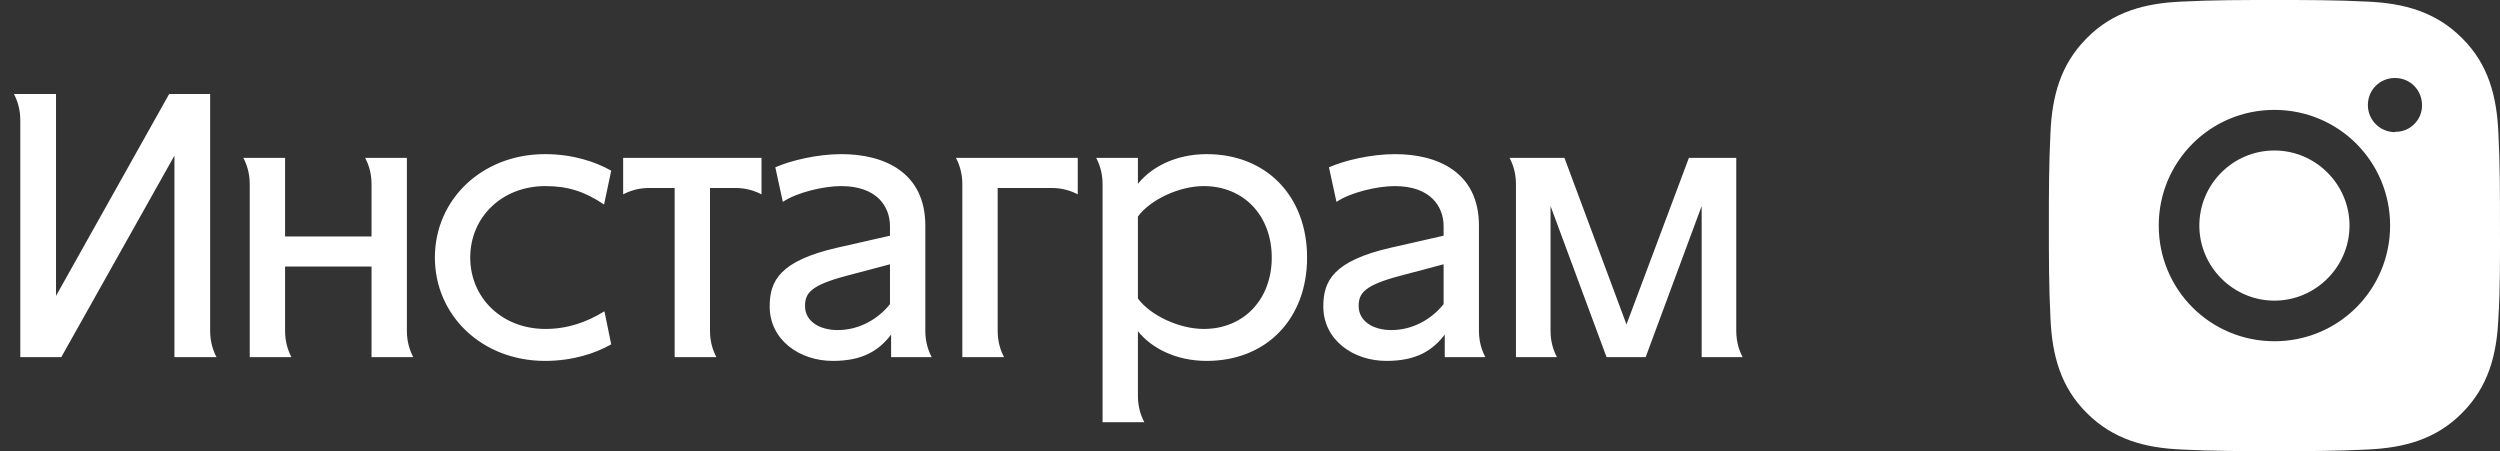
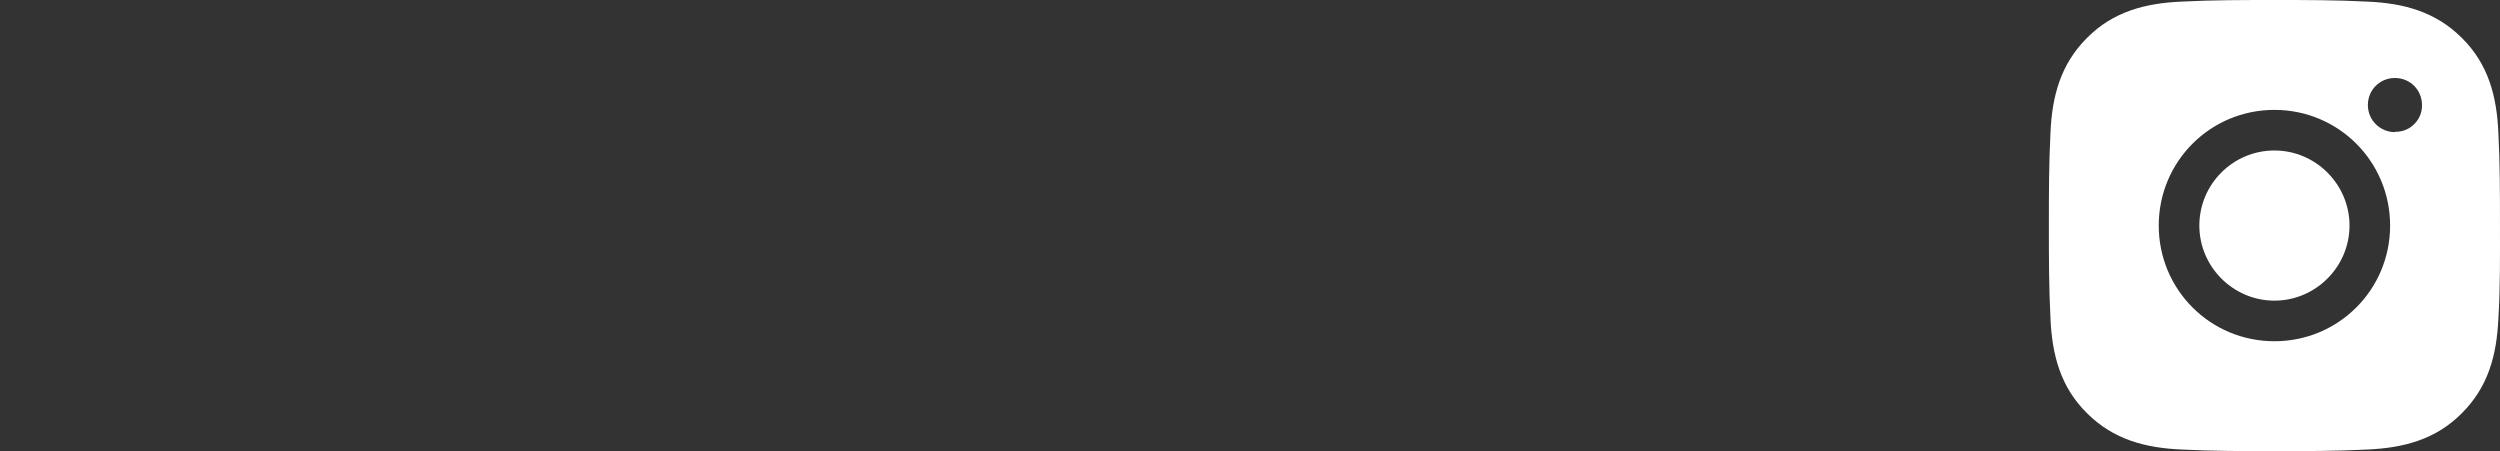
<svg xmlns="http://www.w3.org/2000/svg" width="133" height="24" viewBox="0 0 133 24" fill="none">
  <rect x="0" y="0" width="133" height="24" fill="#333333" stroke="none" />
  <path d="M120.999 8.006C118.788 8.006 117.005 9.806 117.005 12C117.005 14.194 118.805 15.994 120.999 15.994C123.194 15.994 124.994 14.194 124.994 12C124.994 9.806 123.194 8.006 120.999 8.006ZM132.999 12C132.999 10.337 132.999 8.709 132.913 7.046C132.827 5.126 132.382 3.411 130.976 2.023C129.571 0.617 127.873 0.171 125.954 0.086C124.291 2.20707e-07 122.662 0 120.999 0C119.337 0 117.708 2.20707e-07 116.045 0.086C114.126 0.171 112.411 0.617 111.023 2.023C109.617 3.429 109.171 5.126 109.086 7.046C109 8.709 109 10.337 109 12C109 13.663 109 15.291 109.086 16.954C109.171 18.874 109.617 20.588 111.023 21.977C112.428 23.383 114.126 23.828 116.045 23.914C117.708 24 119.337 24 120.999 24C122.662 24 124.291 24 125.954 23.914C127.873 23.828 129.588 23.383 130.976 21.977C132.382 20.571 132.827 18.874 132.913 16.954C133.016 15.309 132.999 13.663 132.999 12ZM120.999 18.154C117.588 18.154 114.845 15.412 114.845 12C114.845 8.589 117.588 5.846 120.999 5.846C124.411 5.846 127.154 8.589 127.154 12C127.154 15.412 124.411 18.154 120.999 18.154ZM127.411 7.029C126.622 7.029 125.971 6.394 125.971 5.589C125.971 4.783 126.605 4.149 127.411 4.149C128.216 4.149 128.85 4.783 128.85 5.589C128.855 5.776 128.821 5.963 128.75 6.137C128.679 6.311 128.573 6.469 128.439 6.6C128.308 6.734 128.15 6.84 127.976 6.911C127.802 6.981 127.615 7.016 127.428 7.011L127.411 7.029Z" fill="white" />
-   <path d="M2.98 15.74L9 5H11.18V17.6C11.18 18.2 11.34 18.66 11.52 19H9.28V8.28L3.26 19H1.08V6.4C1.08 5.8 0.92 5.34 0.74 5H2.98V15.74ZM15.166 8.4V12.58H19.766V9.8C19.766 9.2 19.606 8.74 19.426 8.4H21.646V17.6C21.646 18.2 21.806 18.66 21.986 19H19.766V14.18H15.166V17.6C15.166 18.2 15.326 18.66 15.506 19H13.286V9.8C13.286 9.2 13.126 8.74 12.946 8.4H15.166ZM23.136 13.7C23.136 10.62 25.636 8.2 28.996 8.2C30.456 8.2 31.676 8.6 32.516 9.08L32.136 10.88C31.096 10.18 30.196 9.9 29.016 9.9C26.696 9.9 25.016 11.56 25.016 13.7C25.016 15.84 26.696 17.5 29.016 17.5C30.196 17.5 31.216 17.14 32.156 16.56L32.516 18.32C31.676 18.8 30.456 19.2 28.996 19.2C25.636 19.2 23.136 16.78 23.136 13.7ZM35.892 10H34.552C33.952 10 33.492 10.16 33.152 10.34V8.4H40.512V10.34C40.172 10.16 39.712 10 39.112 10H37.772V17.6C37.772 18.2 37.932 18.66 38.112 19H35.892V10ZM41.647 10.74L41.247 8.9C42.067 8.54 43.467 8.2 44.767 8.2C47.027 8.2 49.227 9.16 49.227 12V17.6C49.227 18.2 49.387 18.66 49.567 19H47.407V17.8C46.767 18.64 45.907 19.2 44.307 19.2C42.527 19.2 40.947 18.08 40.947 16.3C40.947 14.94 41.487 13.88 44.527 13.18L47.347 12.54V12.04C47.347 10.98 46.647 9.9 44.747 9.9C43.807 9.9 42.387 10.24 41.647 10.74ZM47.347 16.18V14.06L45.007 14.68C43.127 15.18 42.827 15.6 42.827 16.28C42.827 17.1 43.607 17.56 44.567 17.56C45.727 17.56 46.727 16.96 47.347 16.18ZM57.336 8.4V10.34C56.996 10.16 56.536 10 55.936 10H53.076V17.6C53.076 18.2 53.236 18.66 53.416 19H51.196V9.8C51.196 9.2 51.036 8.74 50.856 8.4H57.336ZM58.657 22.46V9.8C58.657 9.2 58.497 8.74 58.317 8.4H60.537V9.78C61.257 8.88 62.557 8.2 64.197 8.2C67.377 8.2 69.537 10.44 69.537 13.7C69.537 16.96 67.377 19.2 64.197 19.2C62.557 19.2 61.257 18.52 60.537 17.62V21.06C60.537 21.66 60.697 22.12 60.877 22.46H58.657ZM60.537 11.52V15.88C61.197 16.78 62.737 17.5 64.037 17.5C66.177 17.5 67.657 15.92 67.657 13.7C67.657 11.48 66.177 9.9 64.037 9.9C62.737 9.9 61.197 10.62 60.537 11.52ZM71.1 10.74L70.701 8.9C71.52 8.54 72.921 8.2 74.221 8.2C76.481 8.2 78.68 9.16 78.68 12V17.6C78.68 18.2 78.841 18.66 79.02 19H76.861V17.8C76.221 18.64 75.361 19.2 73.76 19.2C71.981 19.2 70.4 18.08 70.4 16.3C70.4 14.94 70.941 13.88 73.981 13.18L76.8 12.54V12.04C76.8 10.98 76.1 9.9 74.201 9.9C73.26 9.9 71.841 10.24 71.1 10.74ZM76.8 16.18V14.06L74.46 14.68C72.581 15.18 72.281 15.6 72.281 16.28C72.281 17.1 73.061 17.56 74.02 17.56C75.18 17.56 76.18 16.96 76.8 16.18ZM82.489 17.6C82.489 18.2 82.649 18.66 82.829 19H80.649V9.8C80.649 9.2 80.489 8.74 80.309 8.4H83.229L86.529 17.26L89.849 8.4H92.369V17.6C92.369 18.2 92.529 18.66 92.709 19H90.529V10.96L87.549 19H85.469L82.489 10.96V17.6Z" fill="white" />
</svg>